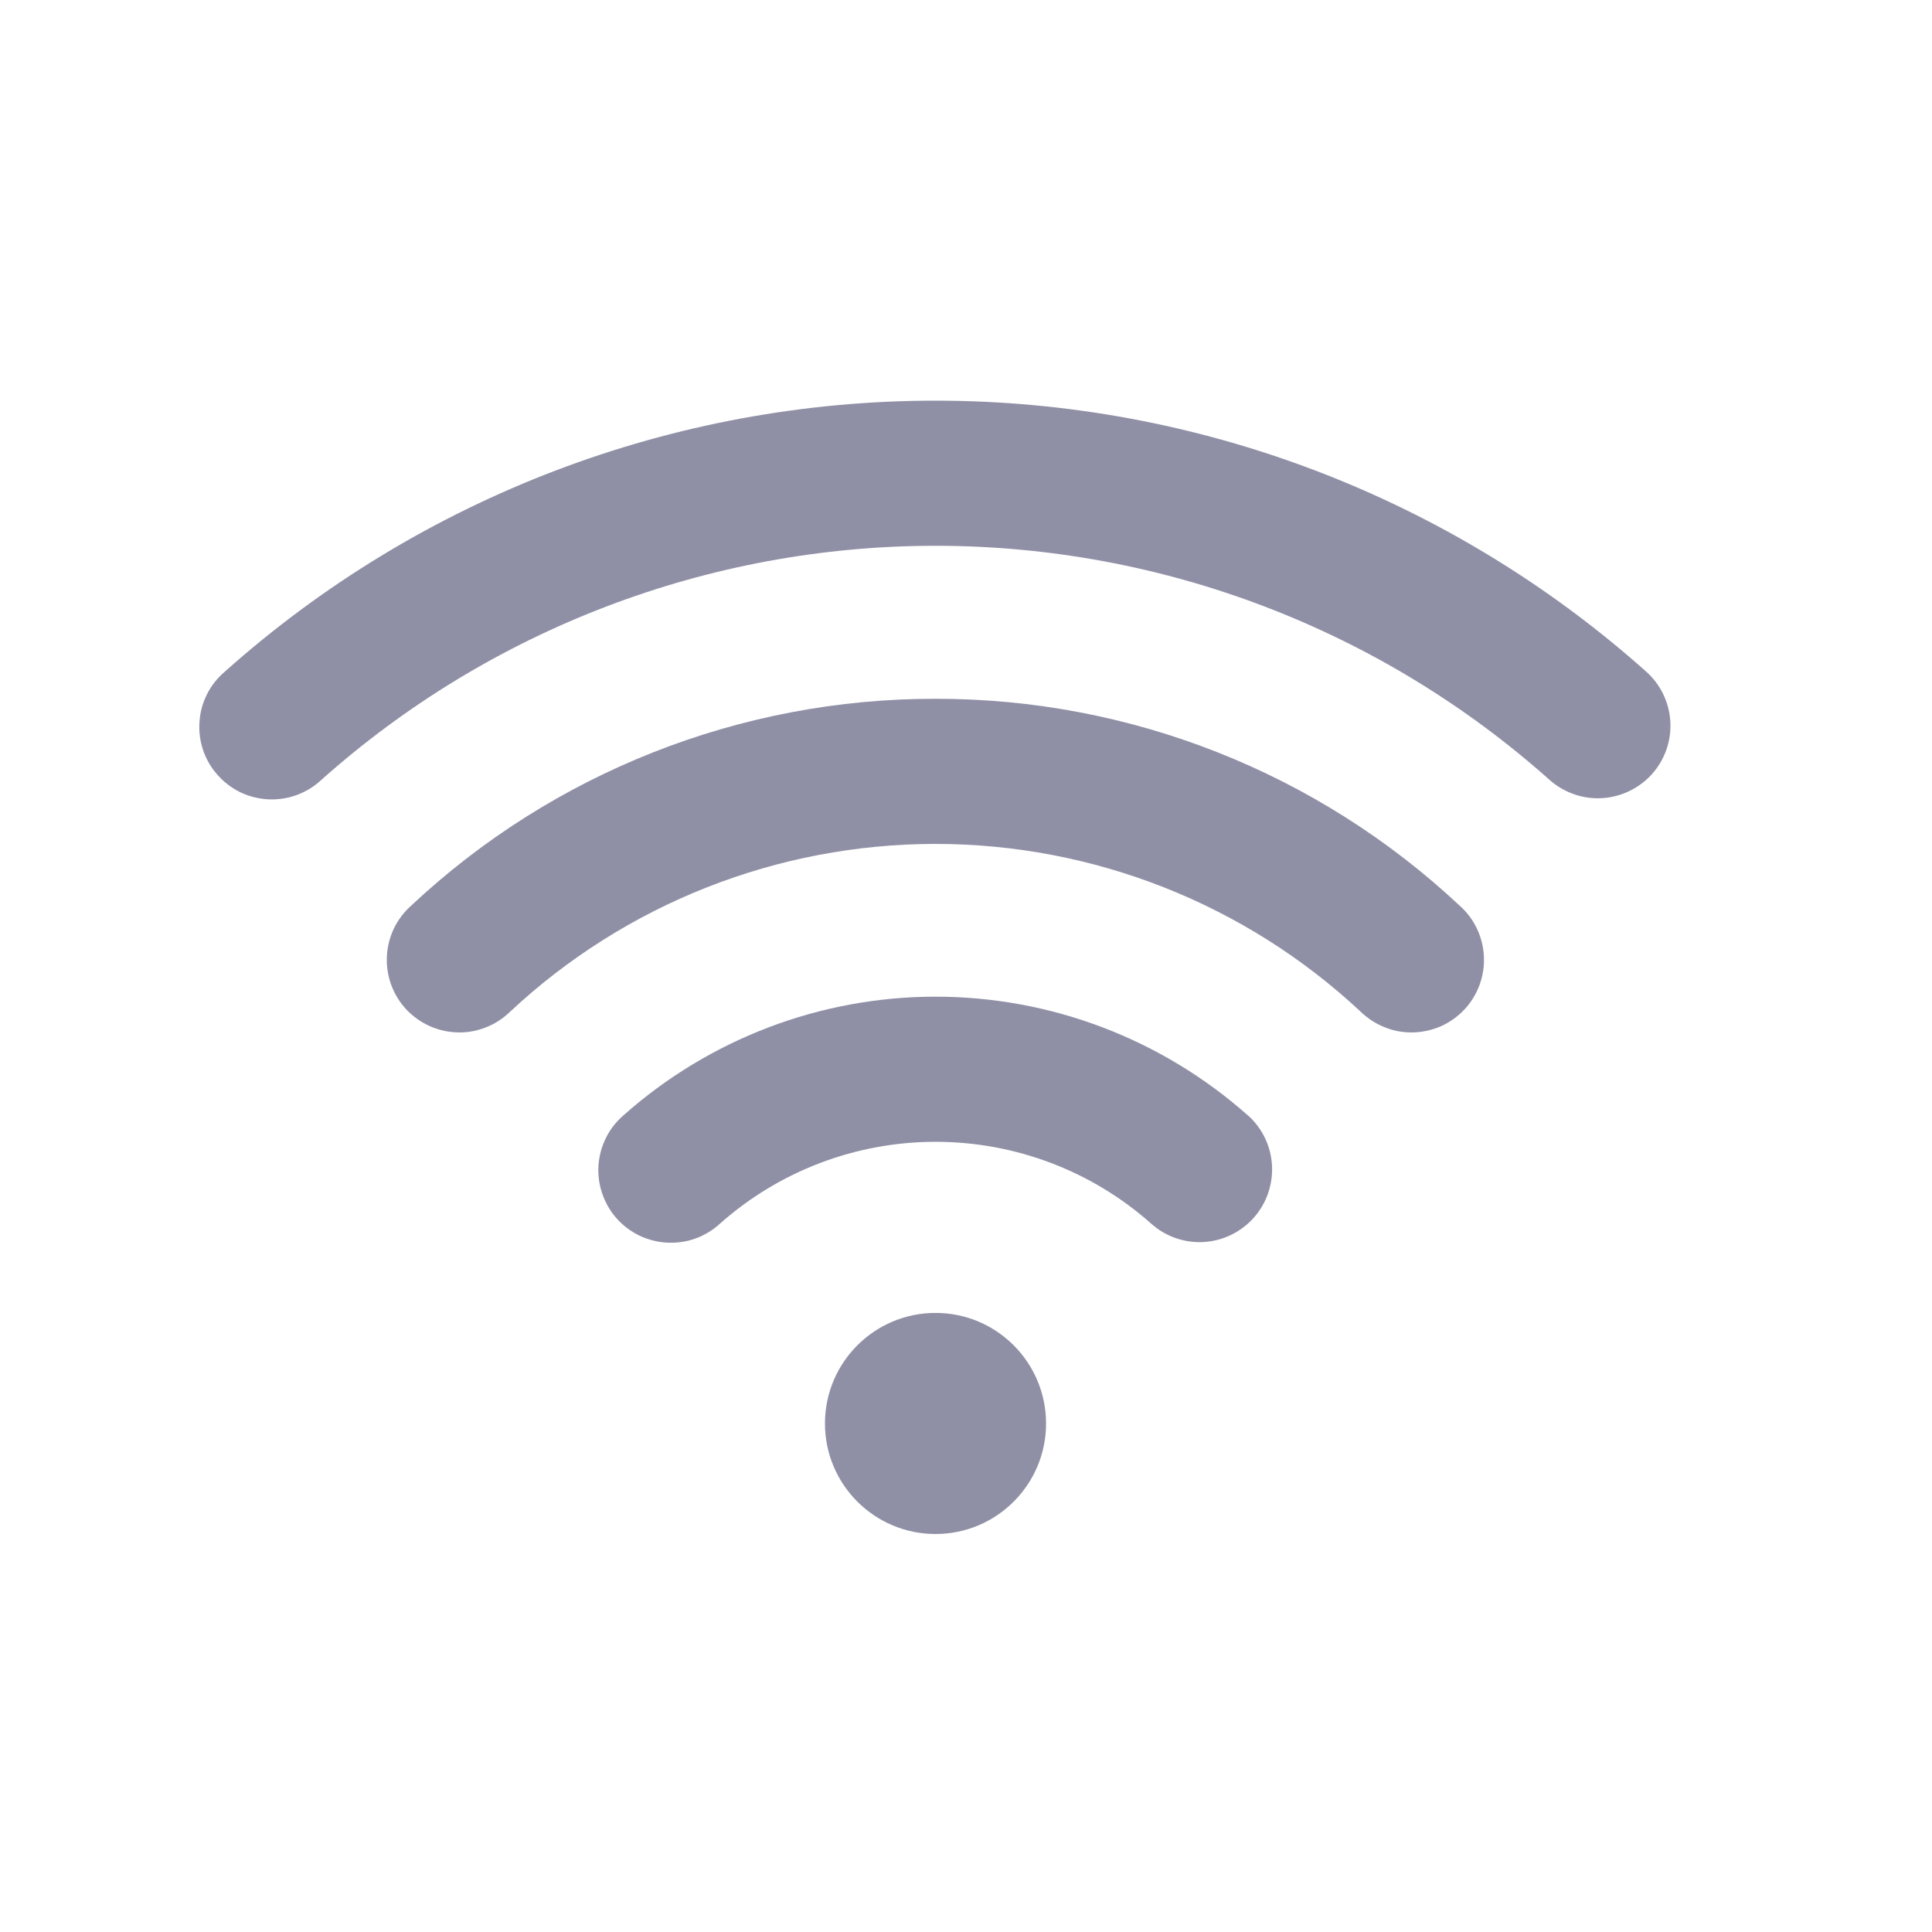
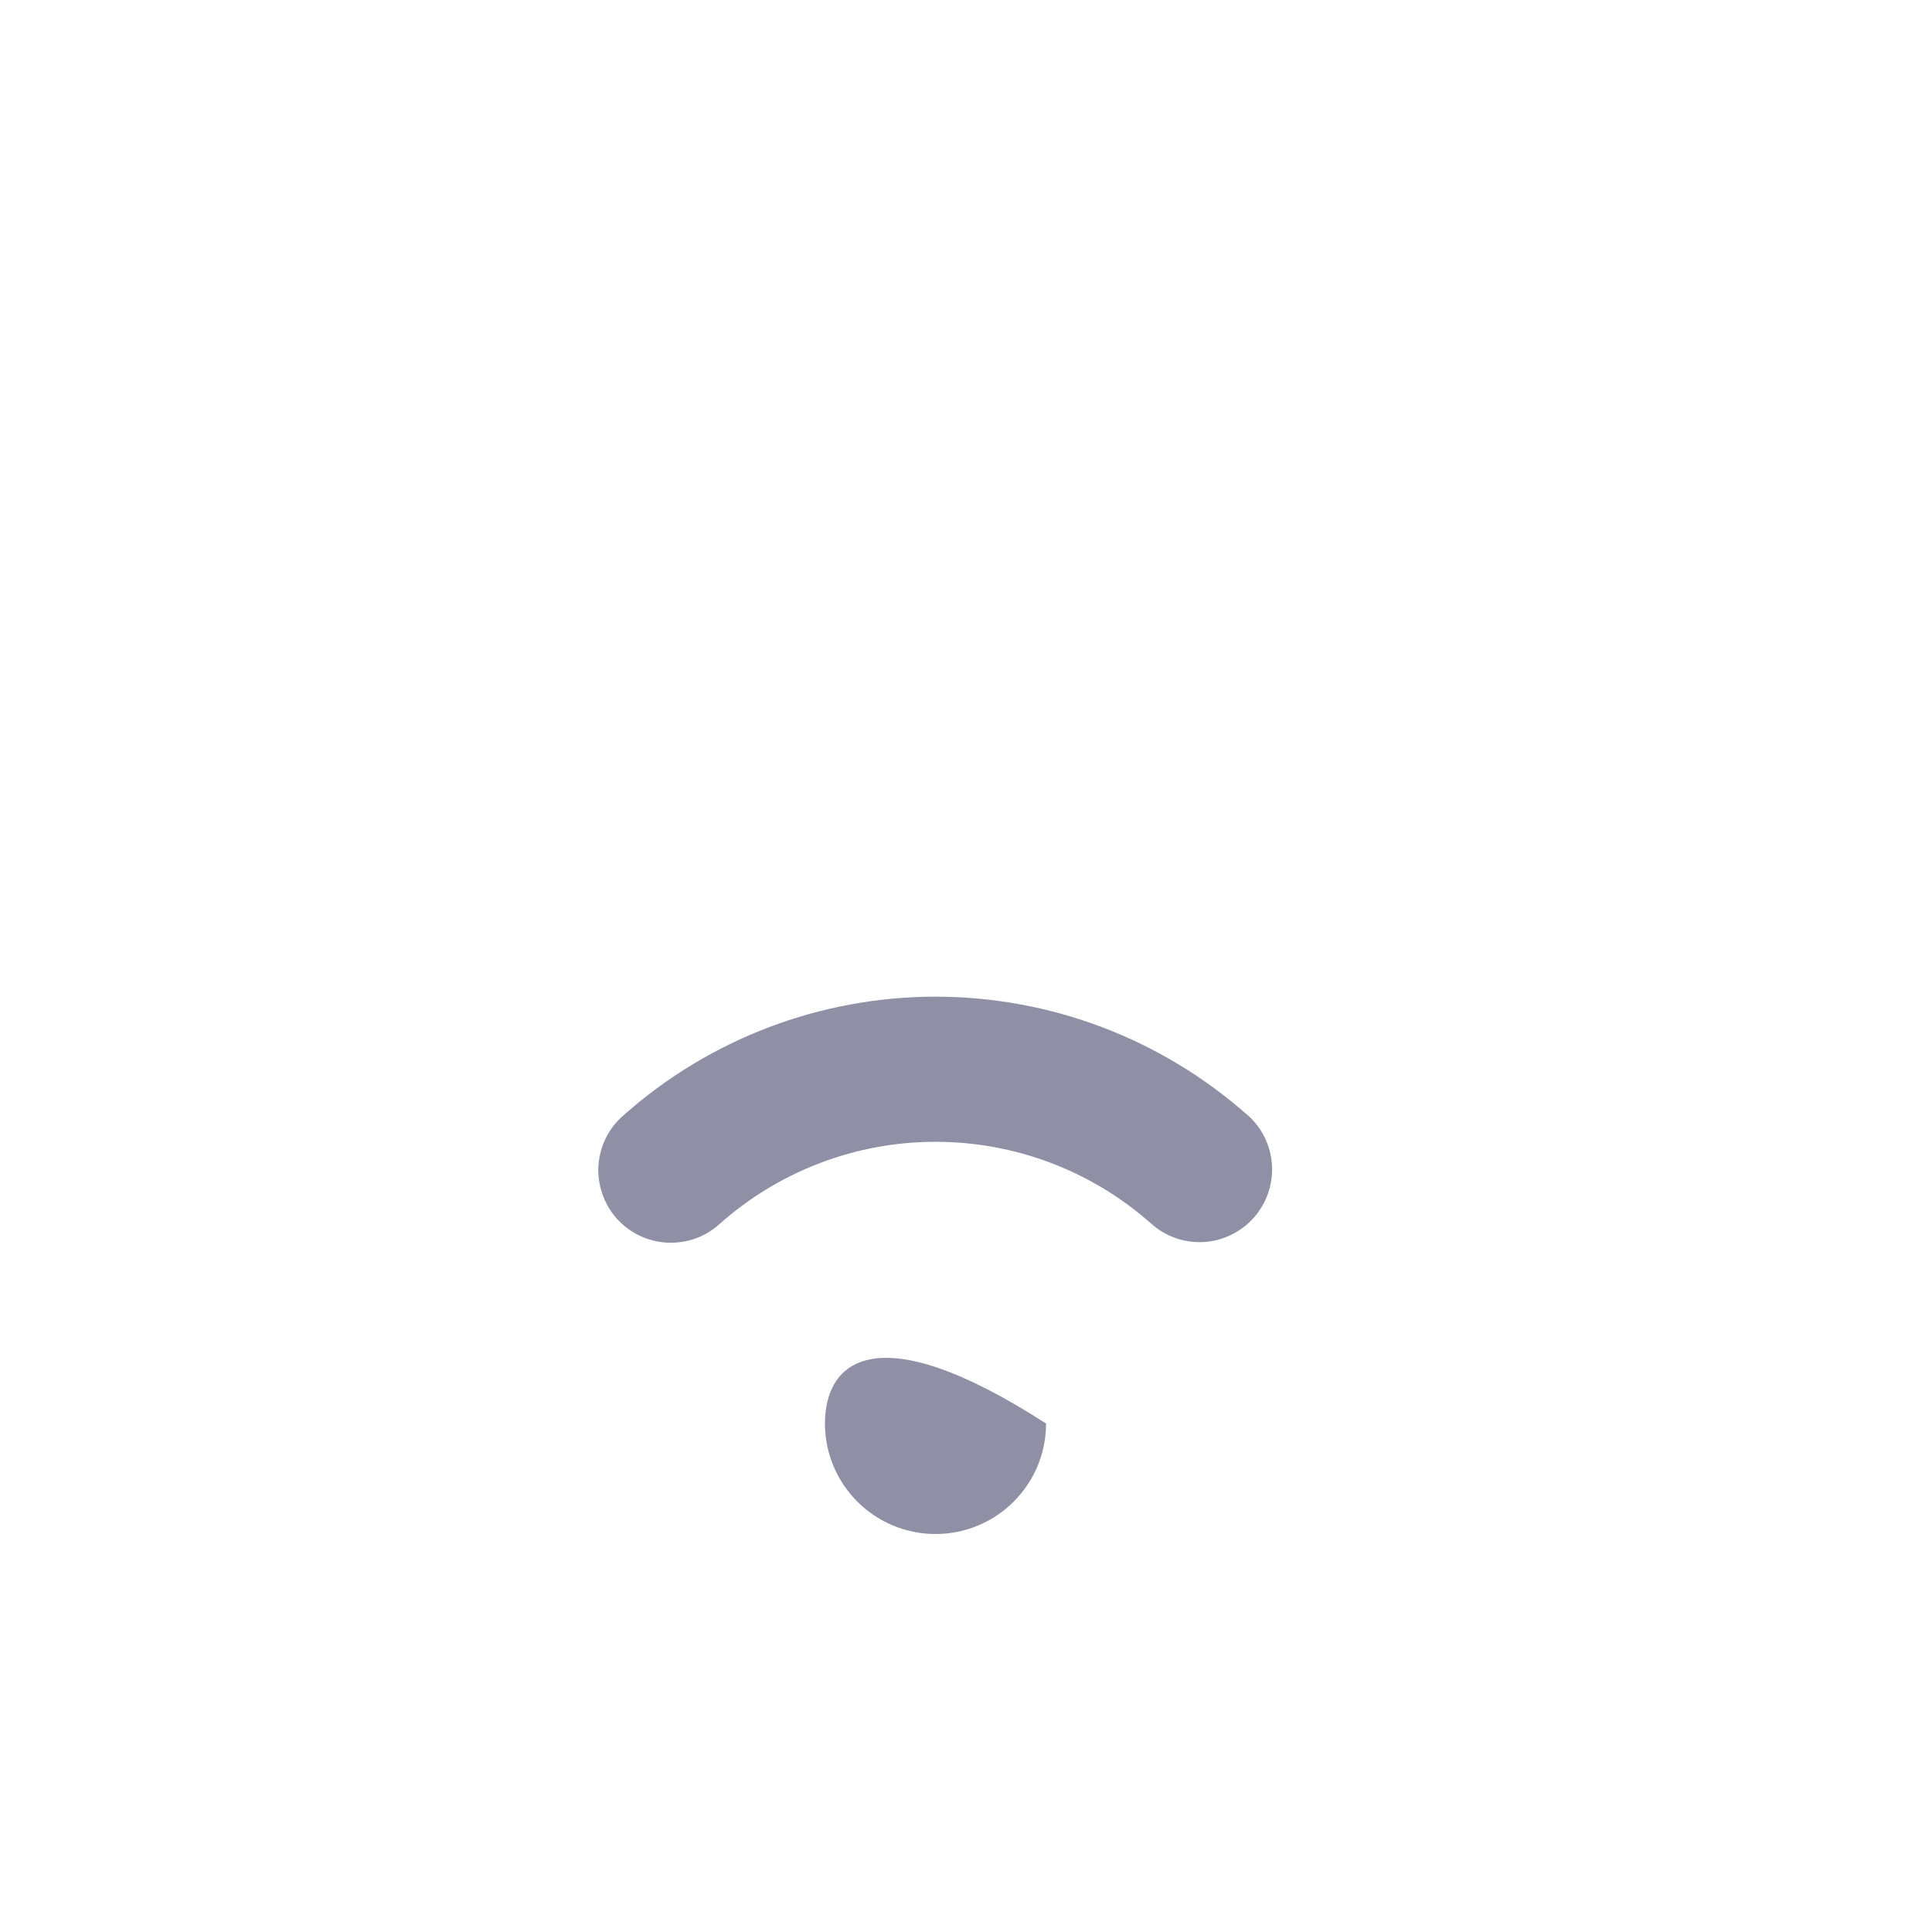
<svg xmlns="http://www.w3.org/2000/svg" width="16" height="16" viewBox="0 0 16 16" fill="none">
  <path d="M10.334 9.237C9.621 8.604 8.701 8.254 7.748 8.254C6.795 8.254 5.875 8.604 5.163 9.237C5.103 9.289 5.053 9.352 5.018 9.424C4.982 9.495 4.962 9.573 4.956 9.652C4.951 9.731 4.962 9.811 4.988 9.886C5.014 9.962 5.054 10.031 5.107 10.091C5.16 10.15 5.224 10.198 5.296 10.233C5.368 10.267 5.445 10.287 5.525 10.291C5.604 10.295 5.684 10.284 5.759 10.257C5.834 10.23 5.903 10.188 5.961 10.135C6.454 9.697 7.089 9.456 7.748 9.456C8.407 9.456 9.043 9.697 9.535 10.135C9.654 10.241 9.81 10.295 9.969 10.286C10.129 10.276 10.277 10.204 10.383 10.085C10.489 9.966 10.543 9.809 10.534 9.65C10.525 9.491 10.453 9.342 10.334 9.236V9.237Z" fill="#8F90A6" />
-   <path d="M7.747 5.787C6.133 5.785 4.58 6.398 3.403 7.502C3.344 7.555 3.295 7.62 3.261 7.692C3.227 7.764 3.207 7.843 3.204 7.923C3.2 8.003 3.213 8.082 3.24 8.157C3.268 8.232 3.31 8.301 3.365 8.36C3.42 8.418 3.486 8.465 3.559 8.498C3.632 8.53 3.71 8.548 3.79 8.55C3.87 8.552 3.95 8.538 4.024 8.508C4.099 8.479 4.166 8.435 4.224 8.379C5.179 7.486 6.438 6.989 7.747 6.989C9.055 6.989 10.314 7.486 11.269 8.379C11.327 8.435 11.395 8.479 11.469 8.508C11.543 8.538 11.623 8.552 11.703 8.55C11.783 8.548 11.862 8.53 11.935 8.498C12.008 8.465 12.073 8.418 12.128 8.36C12.183 8.301 12.225 8.232 12.253 8.157C12.28 8.082 12.293 8.003 12.289 7.923C12.286 7.843 12.266 7.764 12.232 7.692C12.198 7.62 12.15 7.555 12.09 7.502C10.913 6.398 9.36 5.785 7.747 5.787Z" fill="#8F90A6" />
-   <path d="M13.634 5.563C12.014 4.117 9.918 3.318 7.747 3.318C5.576 3.318 3.481 4.117 1.861 5.563C1.8 5.615 1.75 5.678 1.714 5.75C1.678 5.821 1.657 5.899 1.652 5.979C1.646 6.059 1.657 6.139 1.683 6.215C1.709 6.291 1.75 6.361 1.804 6.42C1.857 6.48 1.922 6.528 1.994 6.563C2.066 6.597 2.145 6.616 2.225 6.62C2.305 6.623 2.385 6.611 2.46 6.583C2.535 6.555 2.604 6.513 2.662 6.458C4.062 5.21 5.872 4.52 7.747 4.52C9.623 4.52 11.432 5.21 12.832 6.458C12.951 6.564 13.107 6.619 13.266 6.61C13.425 6.601 13.574 6.529 13.681 6.411C13.787 6.292 13.842 6.136 13.833 5.977C13.824 5.817 13.752 5.668 13.633 5.562L13.634 5.563Z" fill="#8F90A6" />
-   <path d="M7.748 12.704C8.253 12.704 8.663 12.294 8.663 11.789C8.663 11.283 8.253 10.873 7.748 10.873C7.242 10.873 6.832 11.283 6.832 11.789C6.832 12.294 7.242 12.704 7.748 12.704Z" fill="#8F90A6" />
+   <path d="M7.748 12.704C8.253 12.704 8.663 12.294 8.663 11.789C7.242 10.873 6.832 11.283 6.832 11.789C6.832 12.294 7.242 12.704 7.748 12.704Z" fill="#8F90A6" />
</svg>